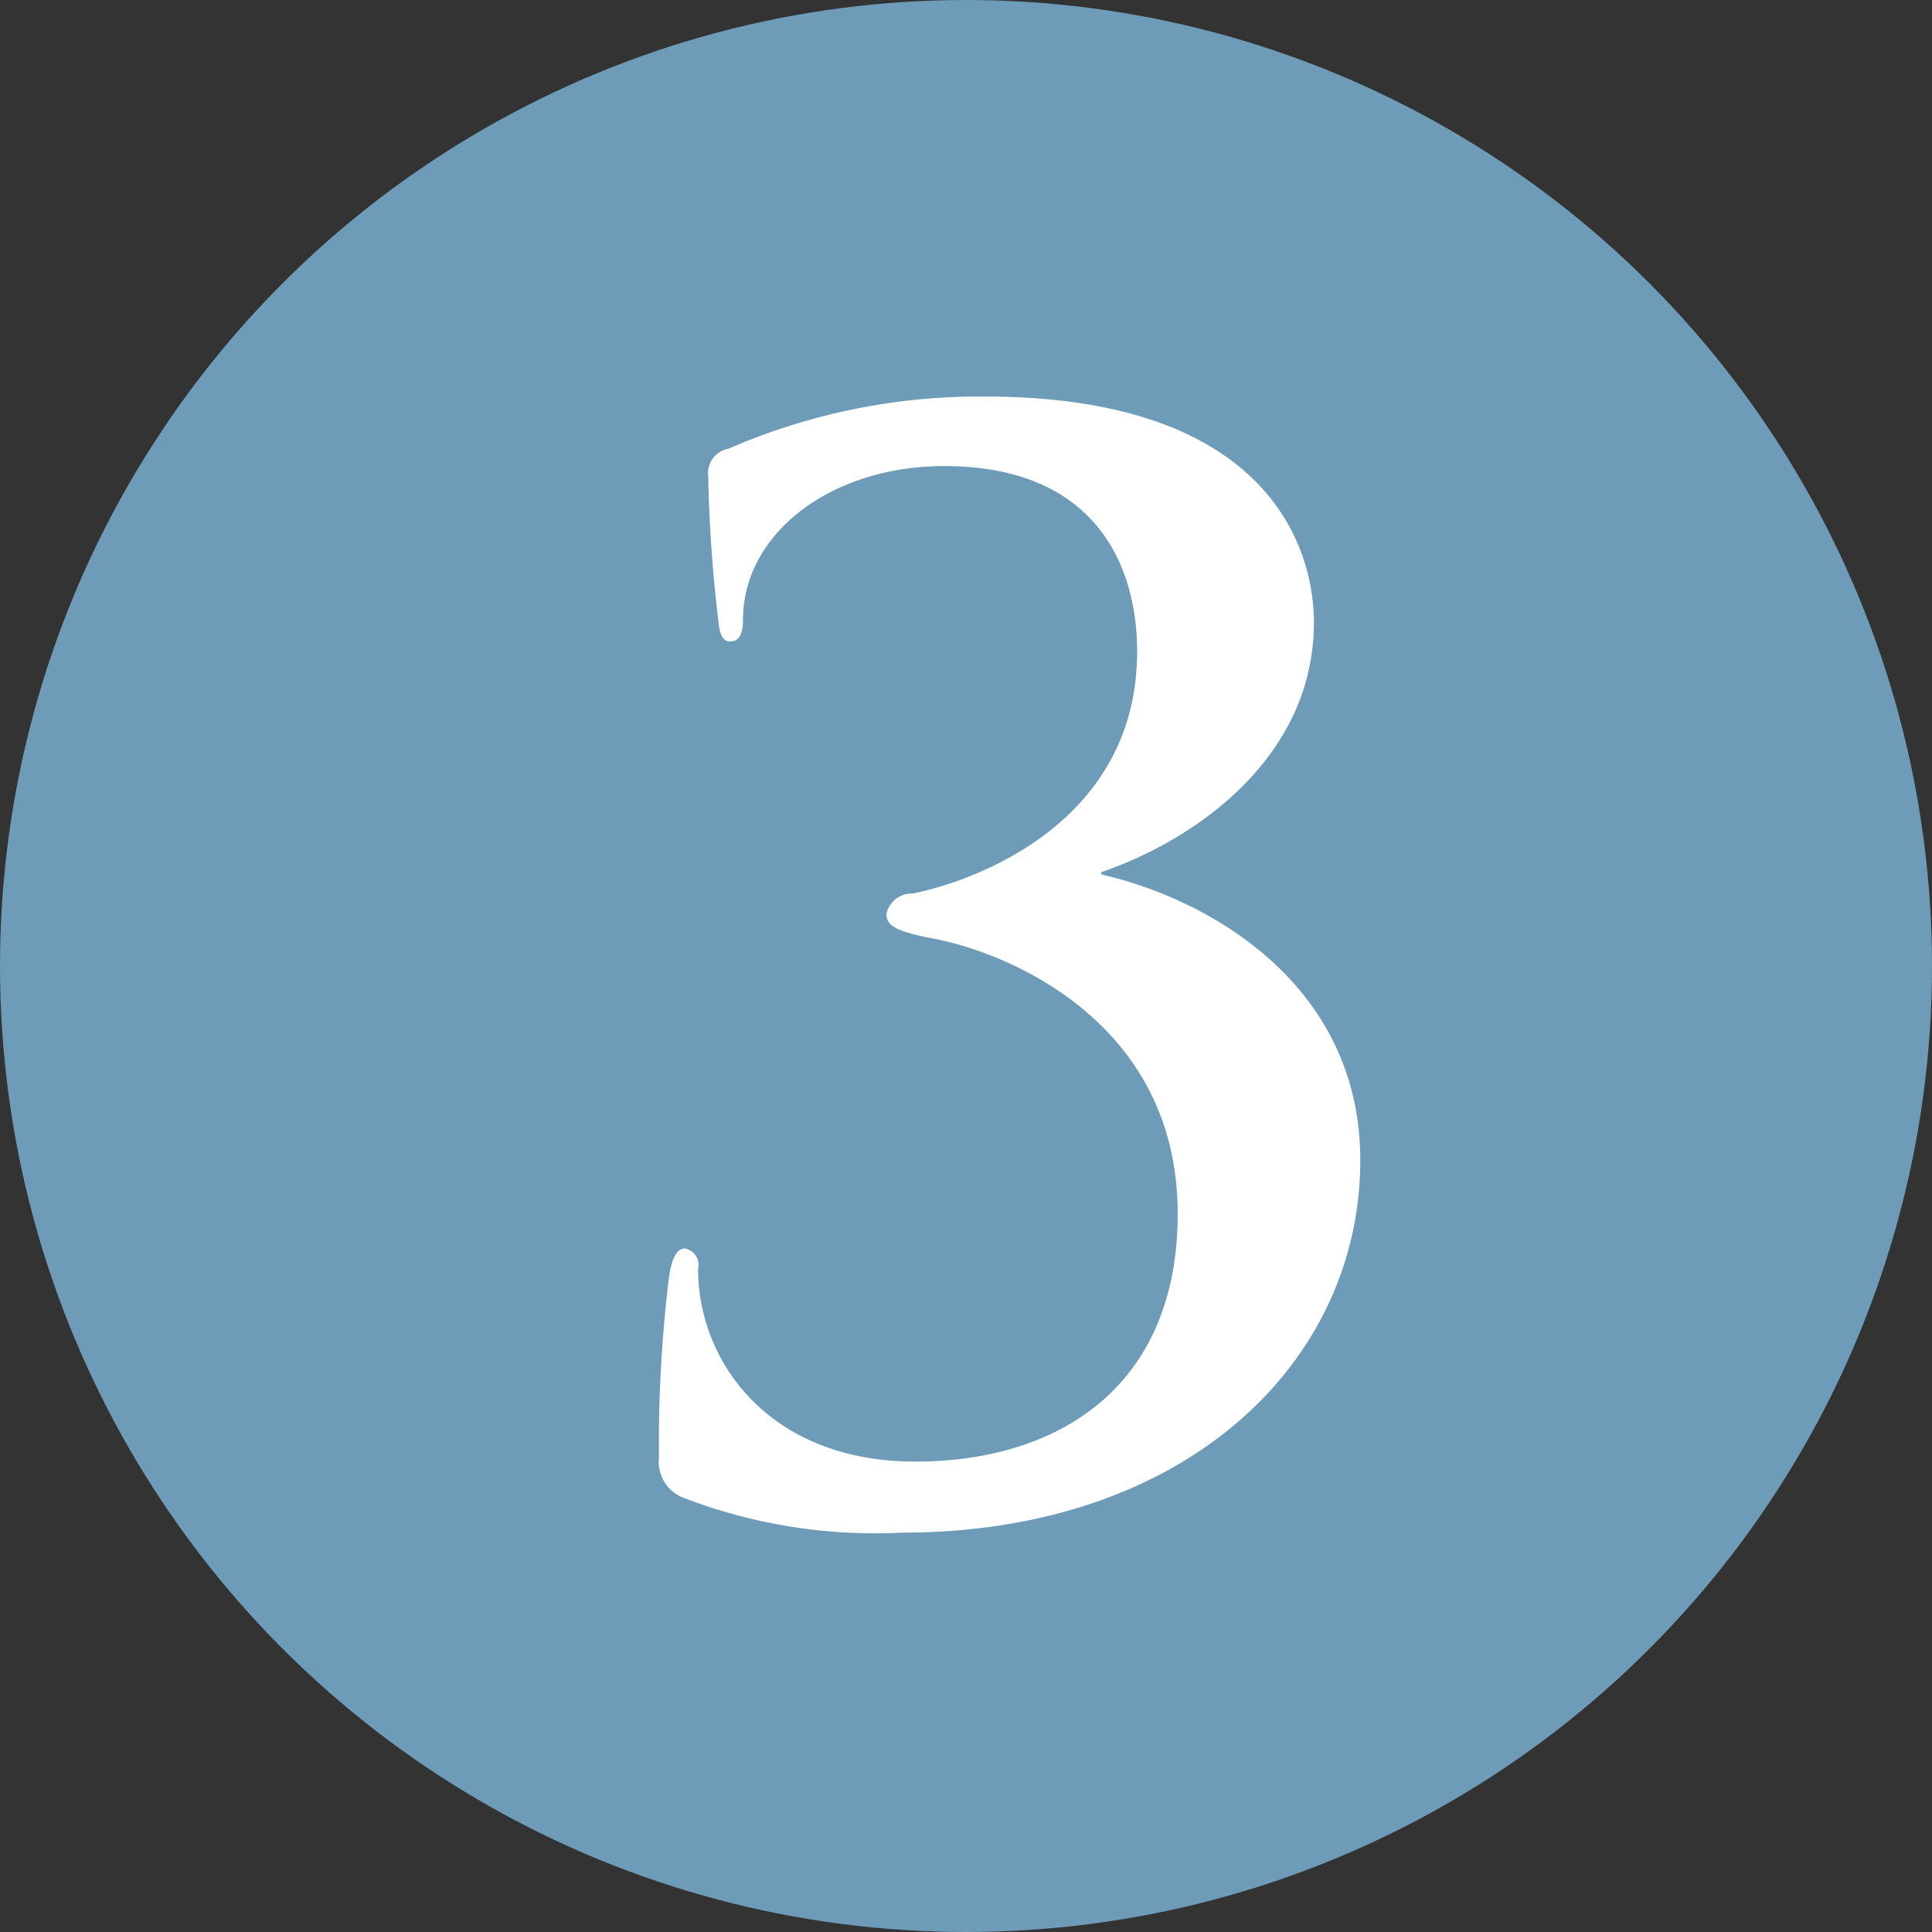
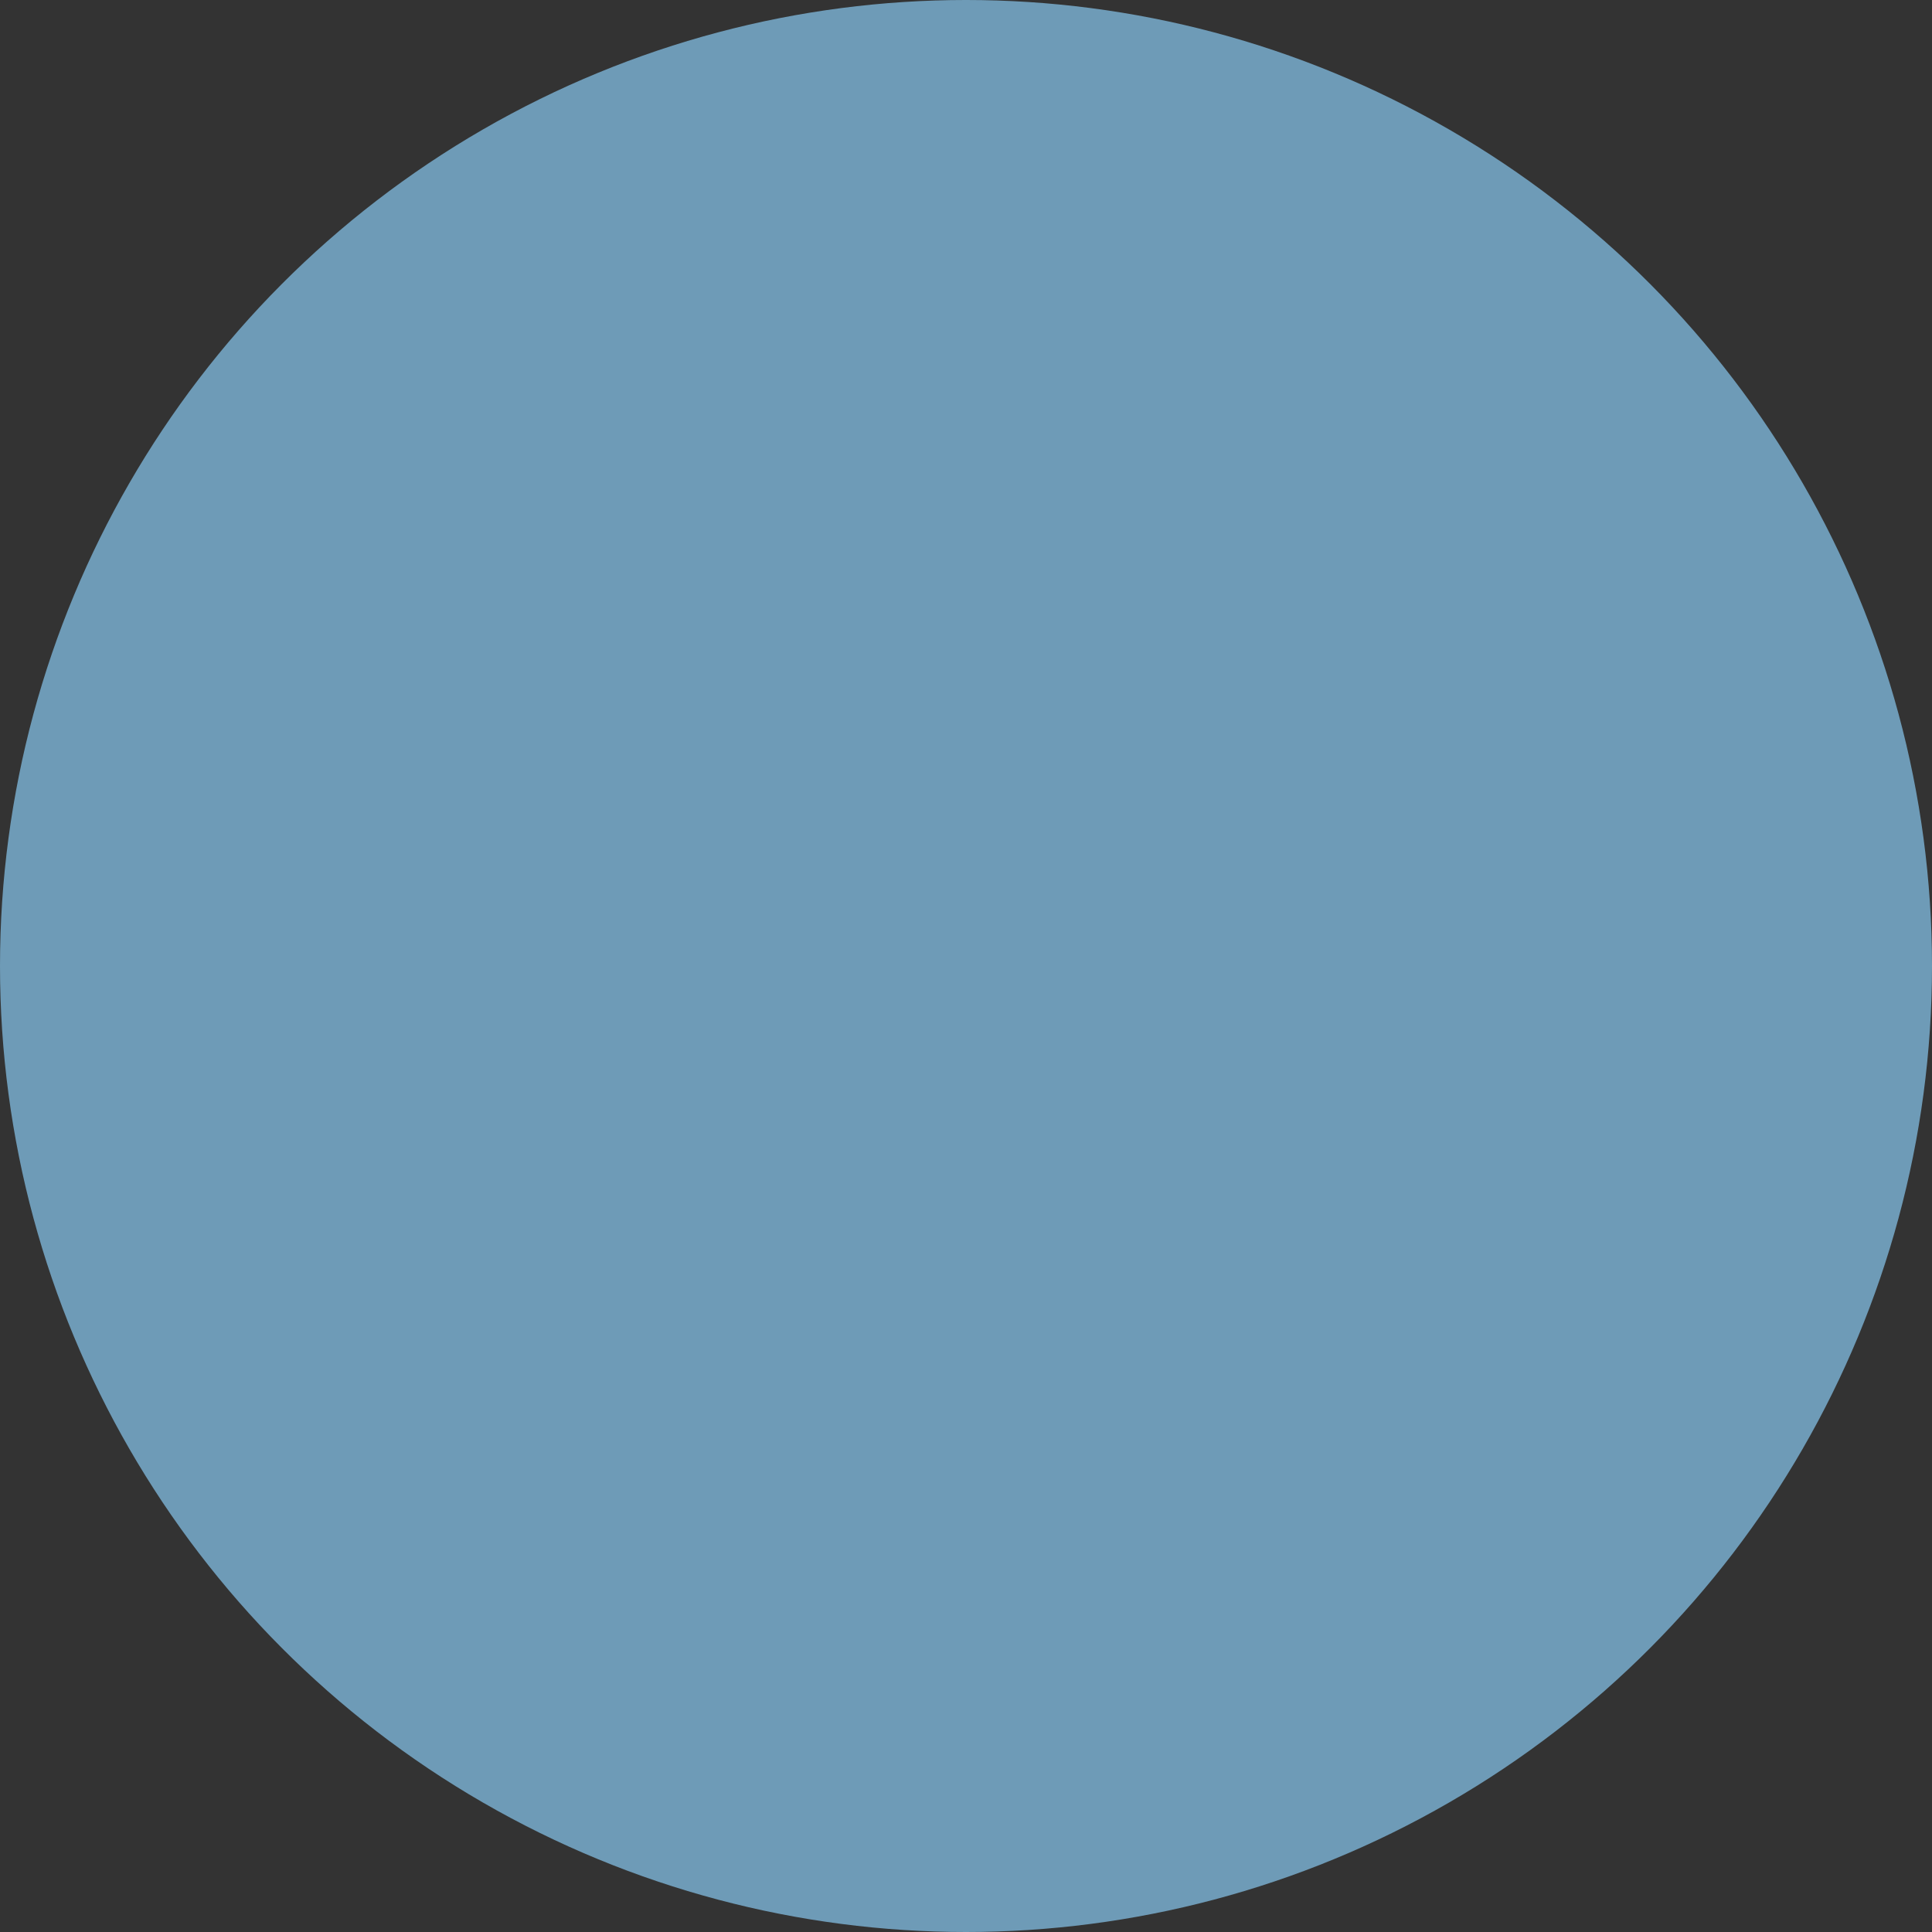
<svg xmlns="http://www.w3.org/2000/svg" id="no3.svg" width="40" height="40" viewBox="0 0 40 40">
  <rect x="0" y="0" width="40" height="40" fill="#333333" stroke="none" />
  <defs>
    <style>
      .cls-1 {
        fill: #6e9bb7;
      }

      .cls-2 {
        fill: #fff;
        fill-rule: evenodd;
      }
    </style>
  </defs>
  <circle id="_" data-name="[]" class="cls-1" cx="20" cy="20" r="20" />
-   <path id="_3" data-name="3" class="cls-2" d="M243.683,869.731c5.85,0,9.48-3.511,9.48-7.711,0-3.63-3.12-5.4-5.34-5.91-0.03,0-.03-0.06,0-0.06,2.07-.72,4.38-2.46,4.38-5.16,0-1.65-1.05-4.68-6.81-4.68a13.017,13.017,0,0,0-5.31,1.08,0.514,0.514,0,0,0-.42.57,29.768,29.768,0,0,0,.21,3c0.03,0.33.12,0.42,0.24,0.42,0.15,0,.27-0.09.27-0.45,0-1.77,1.8-3.18,4.17-3.18,3.06,0,3.99,1.98,3.99,3.84,0,3.51-3.3,4.74-4.65,5.01a0.533,0.533,0,0,0-.54.42c0,0.24.18,0.36,0.96,0.51,1.47,0.27,5.07,1.68,5.07,5.7,0,3.571-2.46,5.131-5.43,5.131-3.03,0-4.5-2.07-4.5-3.99a0.344,0.344,0,0,0-.27-0.421c-0.18,0-.27.21-0.33,0.57a28.494,28.494,0,0,0-.21,3.751,0.8,0.8,0,0,0,.51.84A11.032,11.032,0,0,0,243.683,869.731Z" transform="translate(-225 -838)" />
</svg>